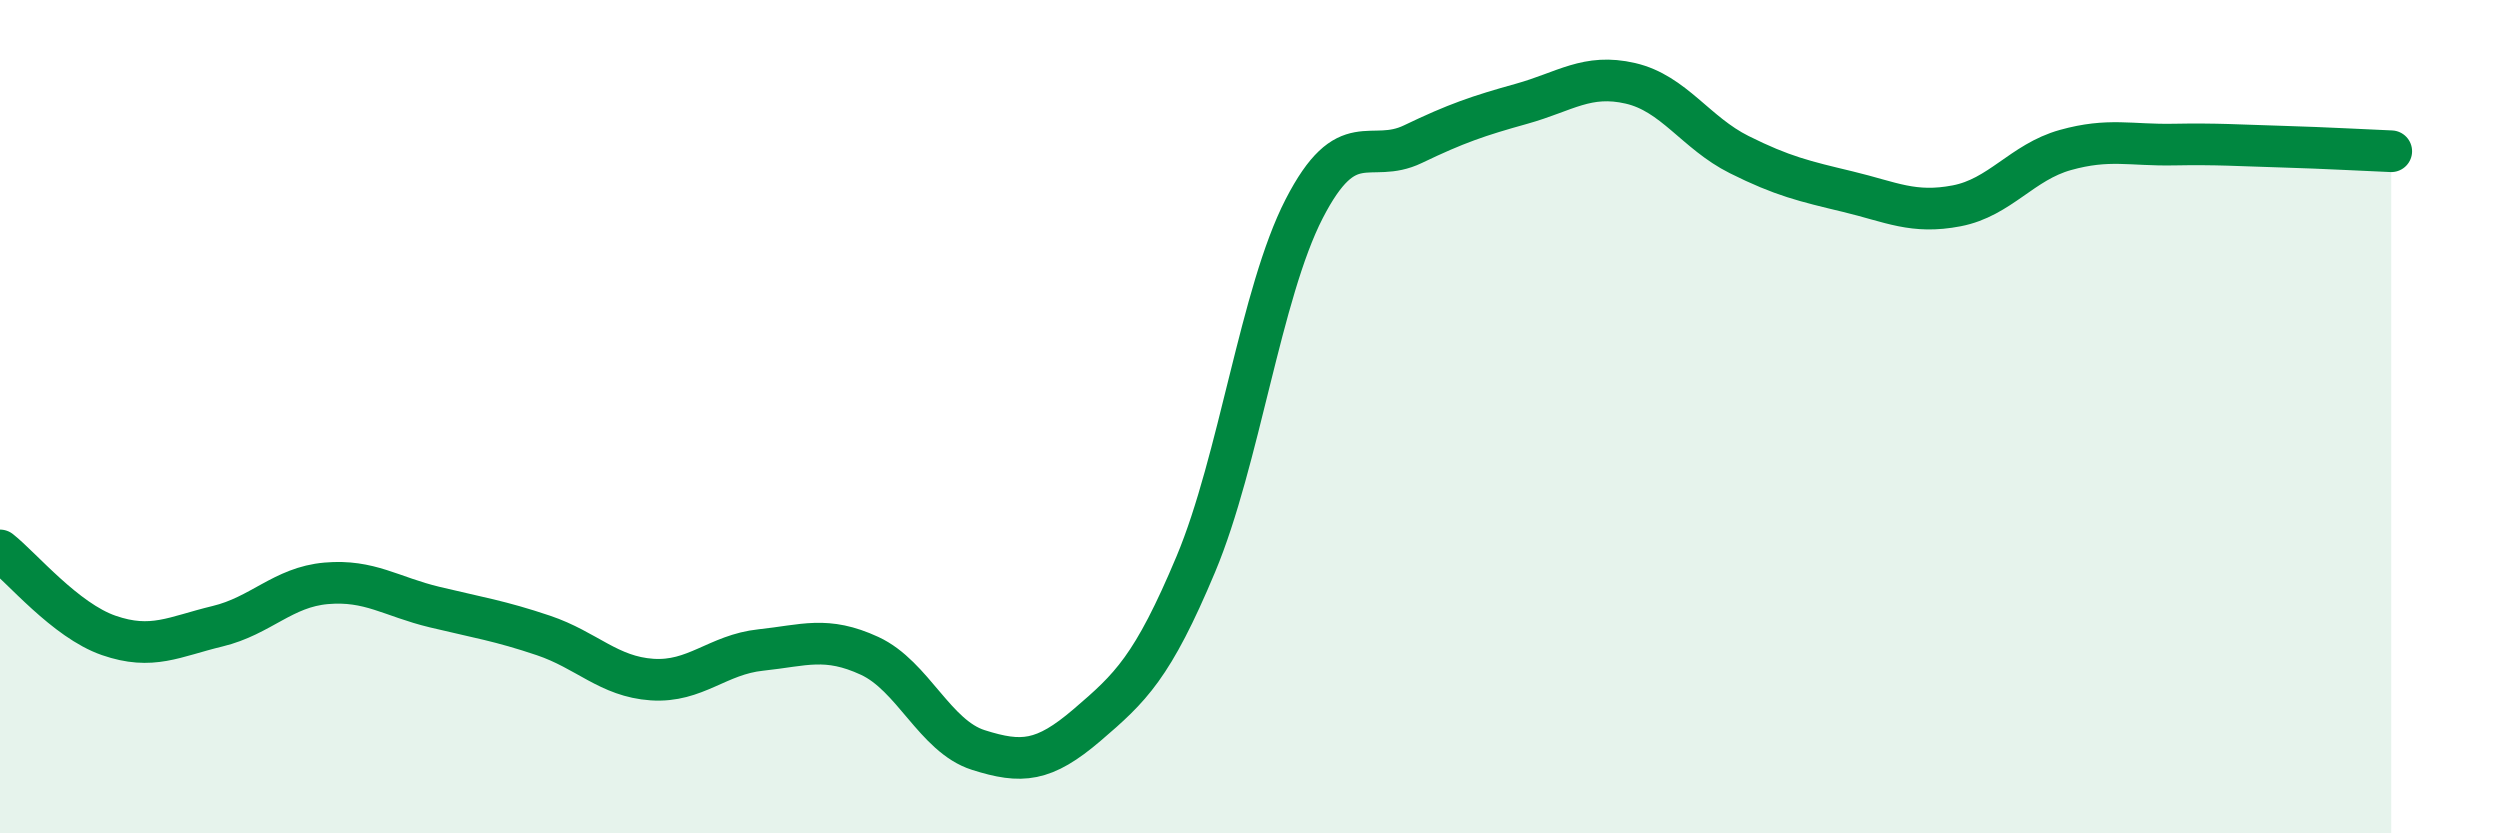
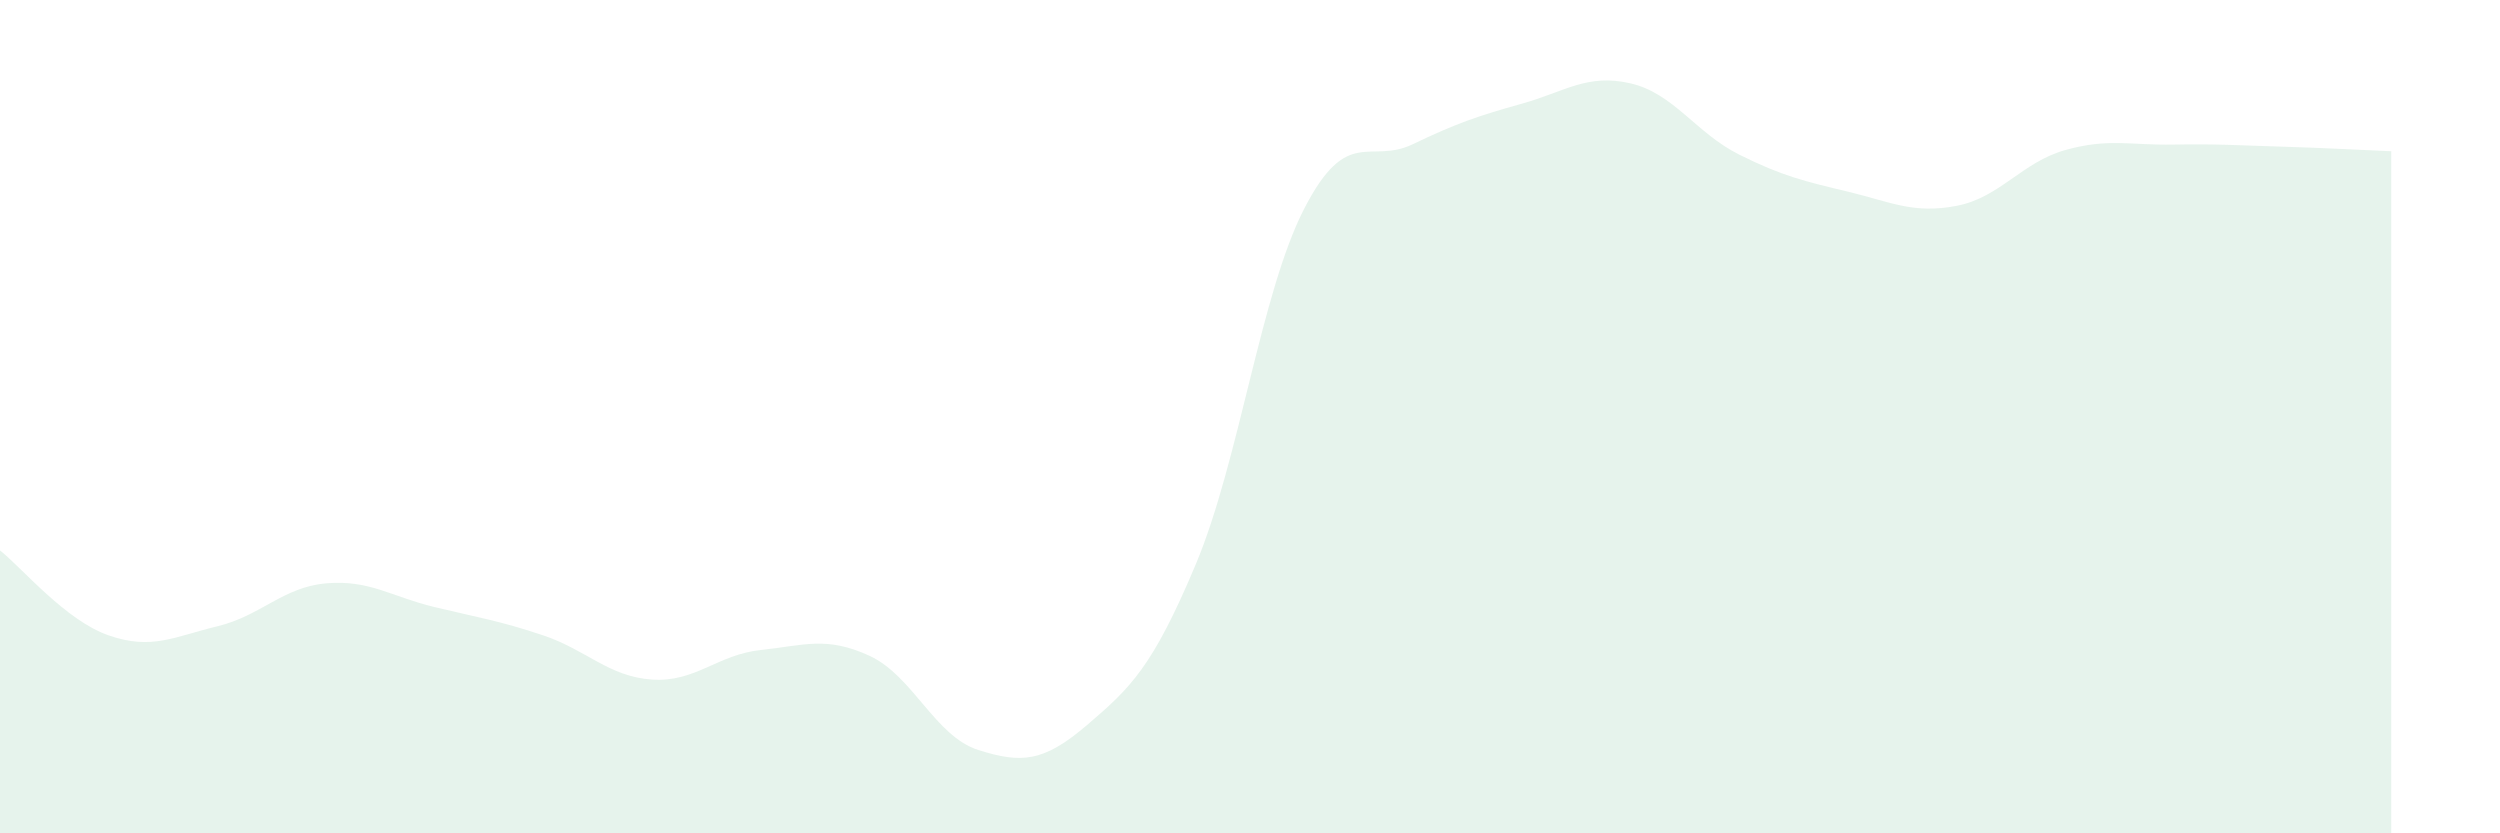
<svg xmlns="http://www.w3.org/2000/svg" width="60" height="20" viewBox="0 0 60 20">
  <path d="M 0,13.21 C 0.52,13.62 1.57,14.89 2.61,15.25 C 3.65,15.61 4.18,15.28 5.22,15.03 C 6.26,14.78 6.79,14.09 7.83,14 C 8.87,13.91 9.39,14.32 10.43,14.57 C 11.47,14.82 12,14.9 13.04,15.25 C 14.08,15.6 14.61,16.24 15.65,16.31 C 16.69,16.38 17.22,15.71 18.26,15.6 C 19.3,15.49 19.83,15.26 20.87,15.74 C 21.91,16.22 22.44,17.67 23.48,18 C 24.52,18.33 25.05,18.29 26.09,17.4 C 27.13,16.51 27.66,16.02 28.7,13.54 C 29.74,11.06 30.26,7.03 31.3,5.01 C 32.34,2.99 32.87,3.96 33.91,3.46 C 34.95,2.96 35.48,2.78 36.52,2.49 C 37.56,2.2 38.09,1.76 39.13,2 C 40.17,2.24 40.7,3.19 41.74,3.71 C 42.78,4.23 43.31,4.35 44.35,4.6 C 45.39,4.85 45.92,5.14 46.96,4.94 C 48,4.74 48.53,3.89 49.57,3.6 C 50.61,3.31 51.13,3.49 52.17,3.47 C 53.21,3.45 53.74,3.49 54.78,3.52 C 55.82,3.55 56.87,3.61 57.39,3.63L57.39 20L0 20Z" fill="#008740" opacity="0.1" stroke-linecap="round" stroke-linejoin="round" />
-   <path d="M 0,13.21 C 0.52,13.62 1.57,14.89 2.61,15.25 C 3.65,15.61 4.18,15.28 5.22,15.03 C 6.26,14.78 6.79,14.09 7.83,14 C 8.87,13.91 9.39,14.32 10.43,14.57 C 11.47,14.82 12,14.9 13.04,15.25 C 14.08,15.6 14.61,16.24 15.65,16.31 C 16.69,16.38 17.22,15.71 18.26,15.6 C 19.3,15.49 19.83,15.26 20.87,15.74 C 21.91,16.22 22.44,17.67 23.48,18 C 24.52,18.33 25.05,18.29 26.09,17.4 C 27.13,16.51 27.66,16.02 28.7,13.54 C 29.74,11.06 30.26,7.03 31.3,5.01 C 32.34,2.99 32.87,3.96 33.91,3.46 C 34.95,2.96 35.48,2.78 36.52,2.49 C 37.56,2.2 38.09,1.76 39.13,2 C 40.17,2.24 40.7,3.19 41.74,3.71 C 42.78,4.23 43.31,4.35 44.35,4.6 C 45.39,4.85 45.92,5.14 46.96,4.94 C 48,4.74 48.53,3.89 49.57,3.6 C 50.61,3.31 51.13,3.49 52.17,3.47 C 53.21,3.45 53.74,3.49 54.78,3.52 C 55.82,3.55 56.87,3.61 57.39,3.63" stroke="#008740" stroke-width="1" fill="none" stroke-linecap="round" stroke-linejoin="round" />
</svg>